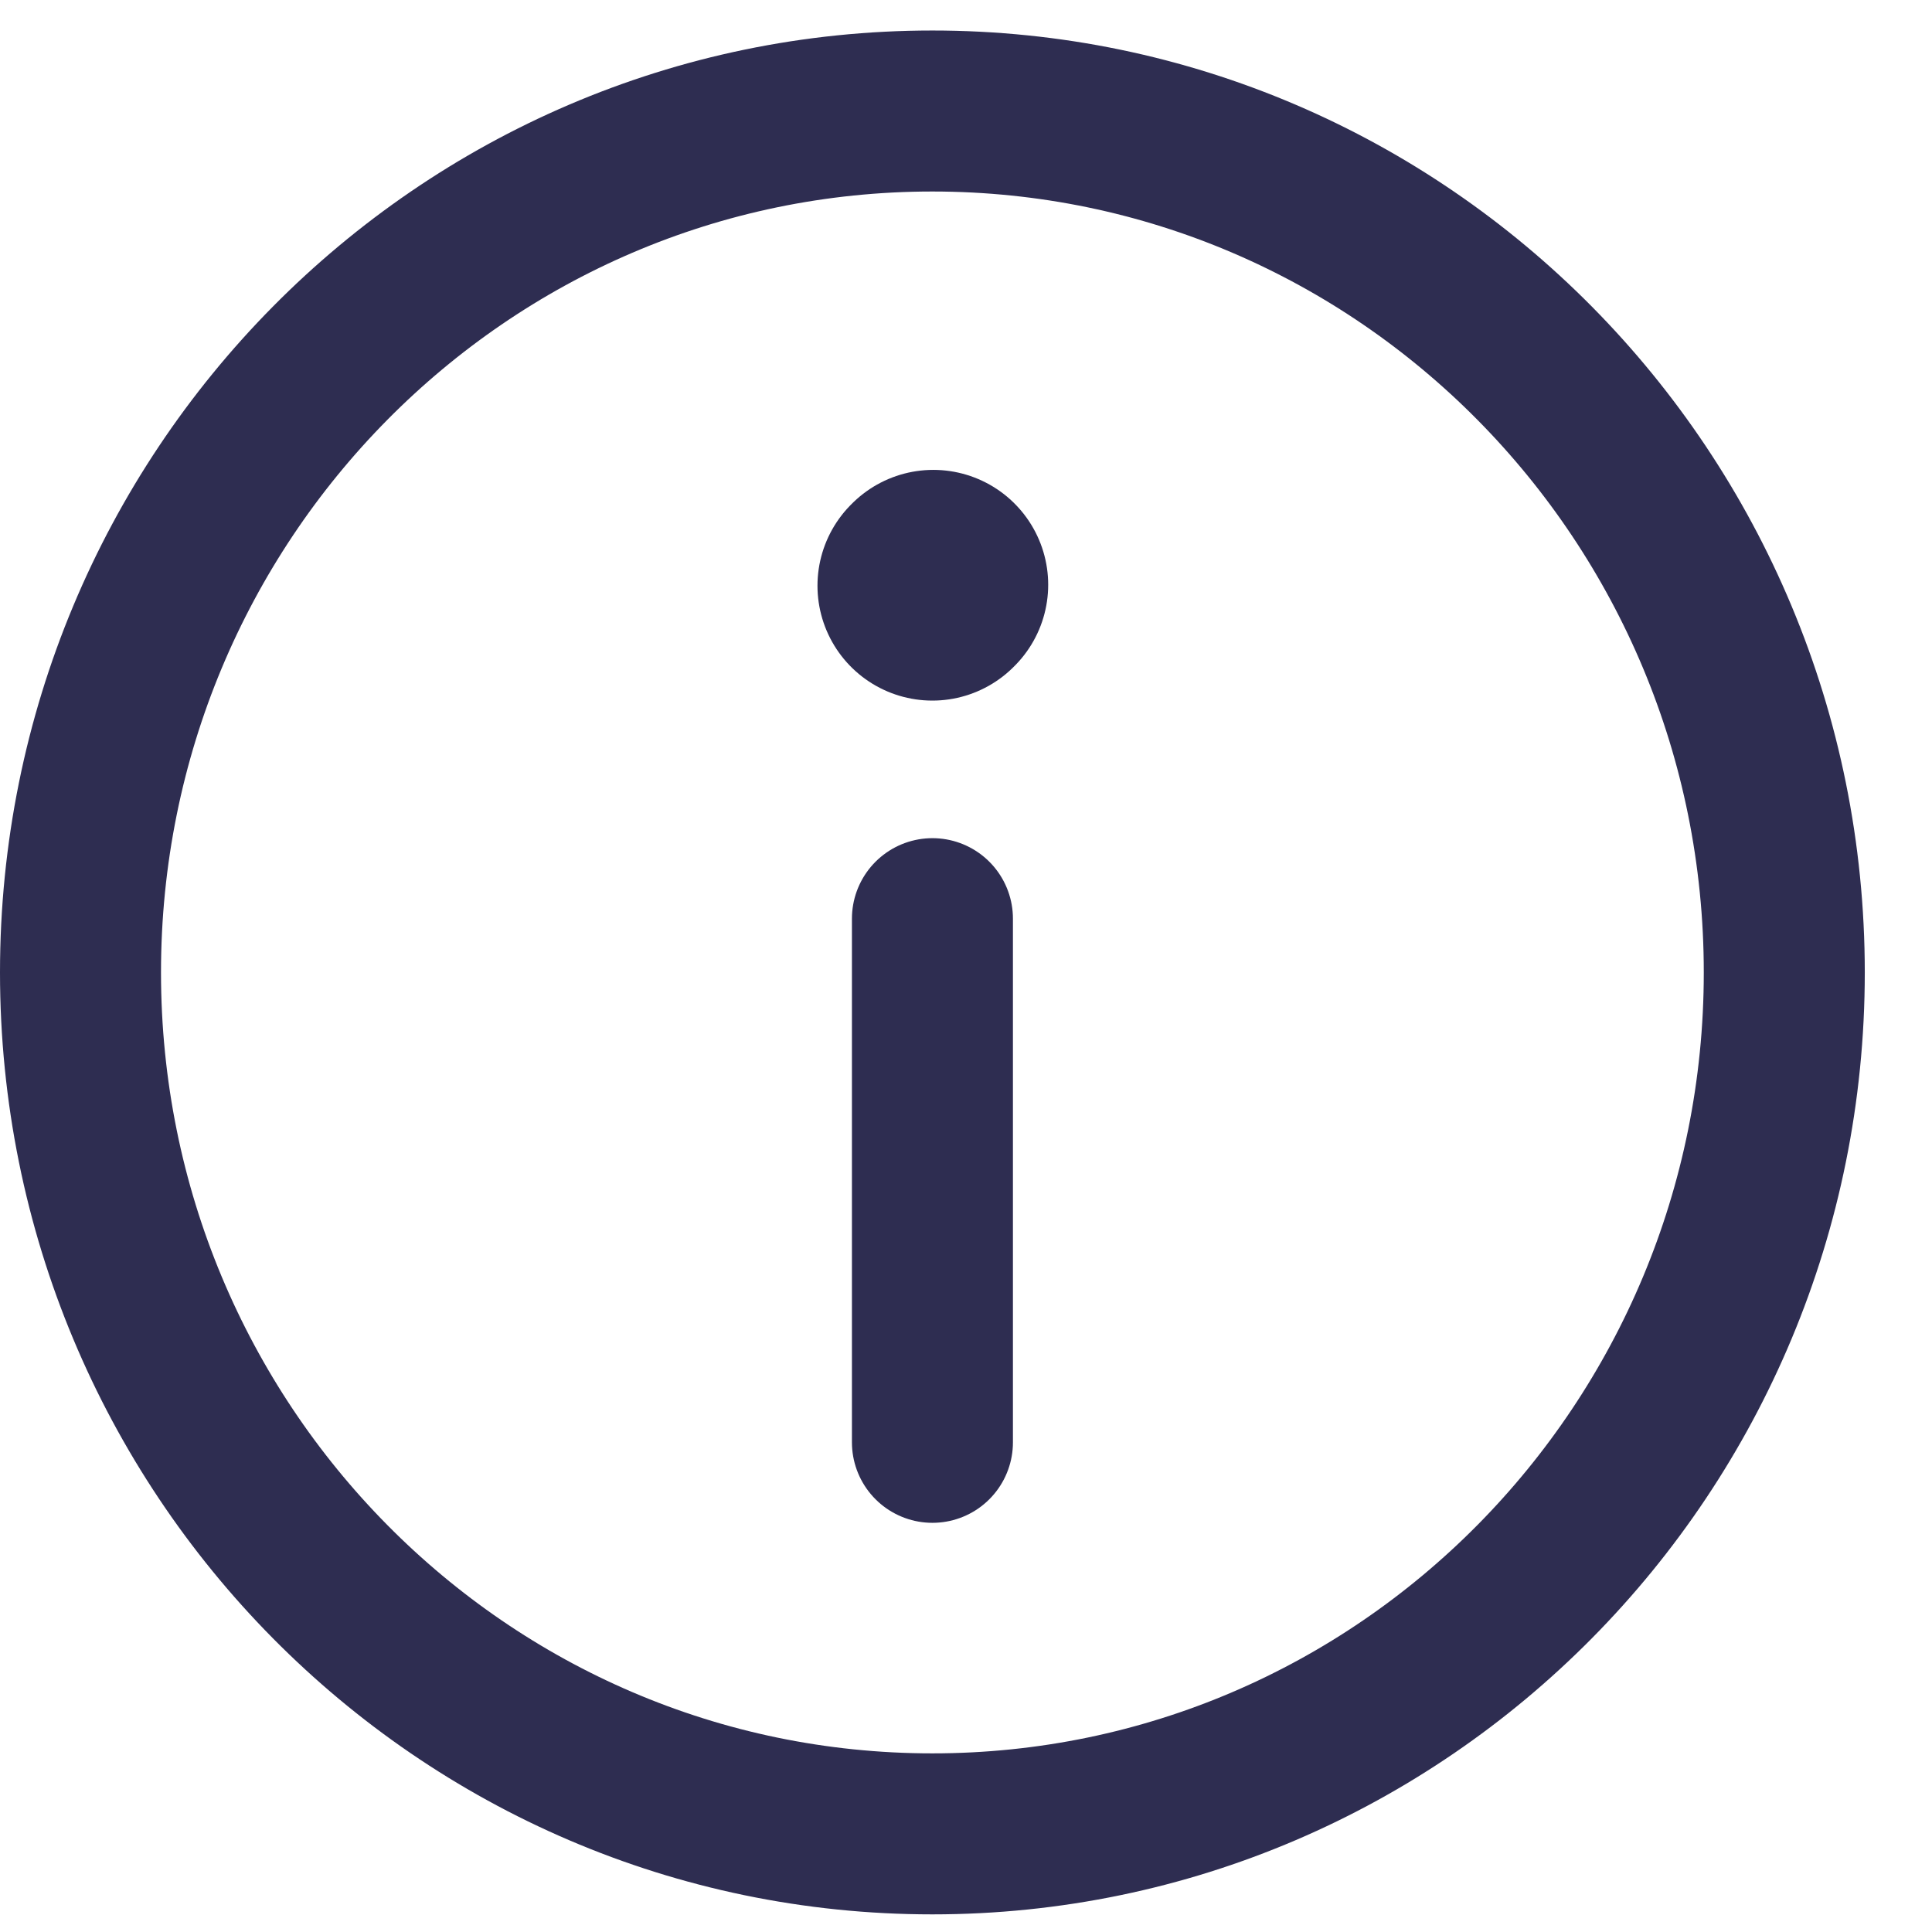
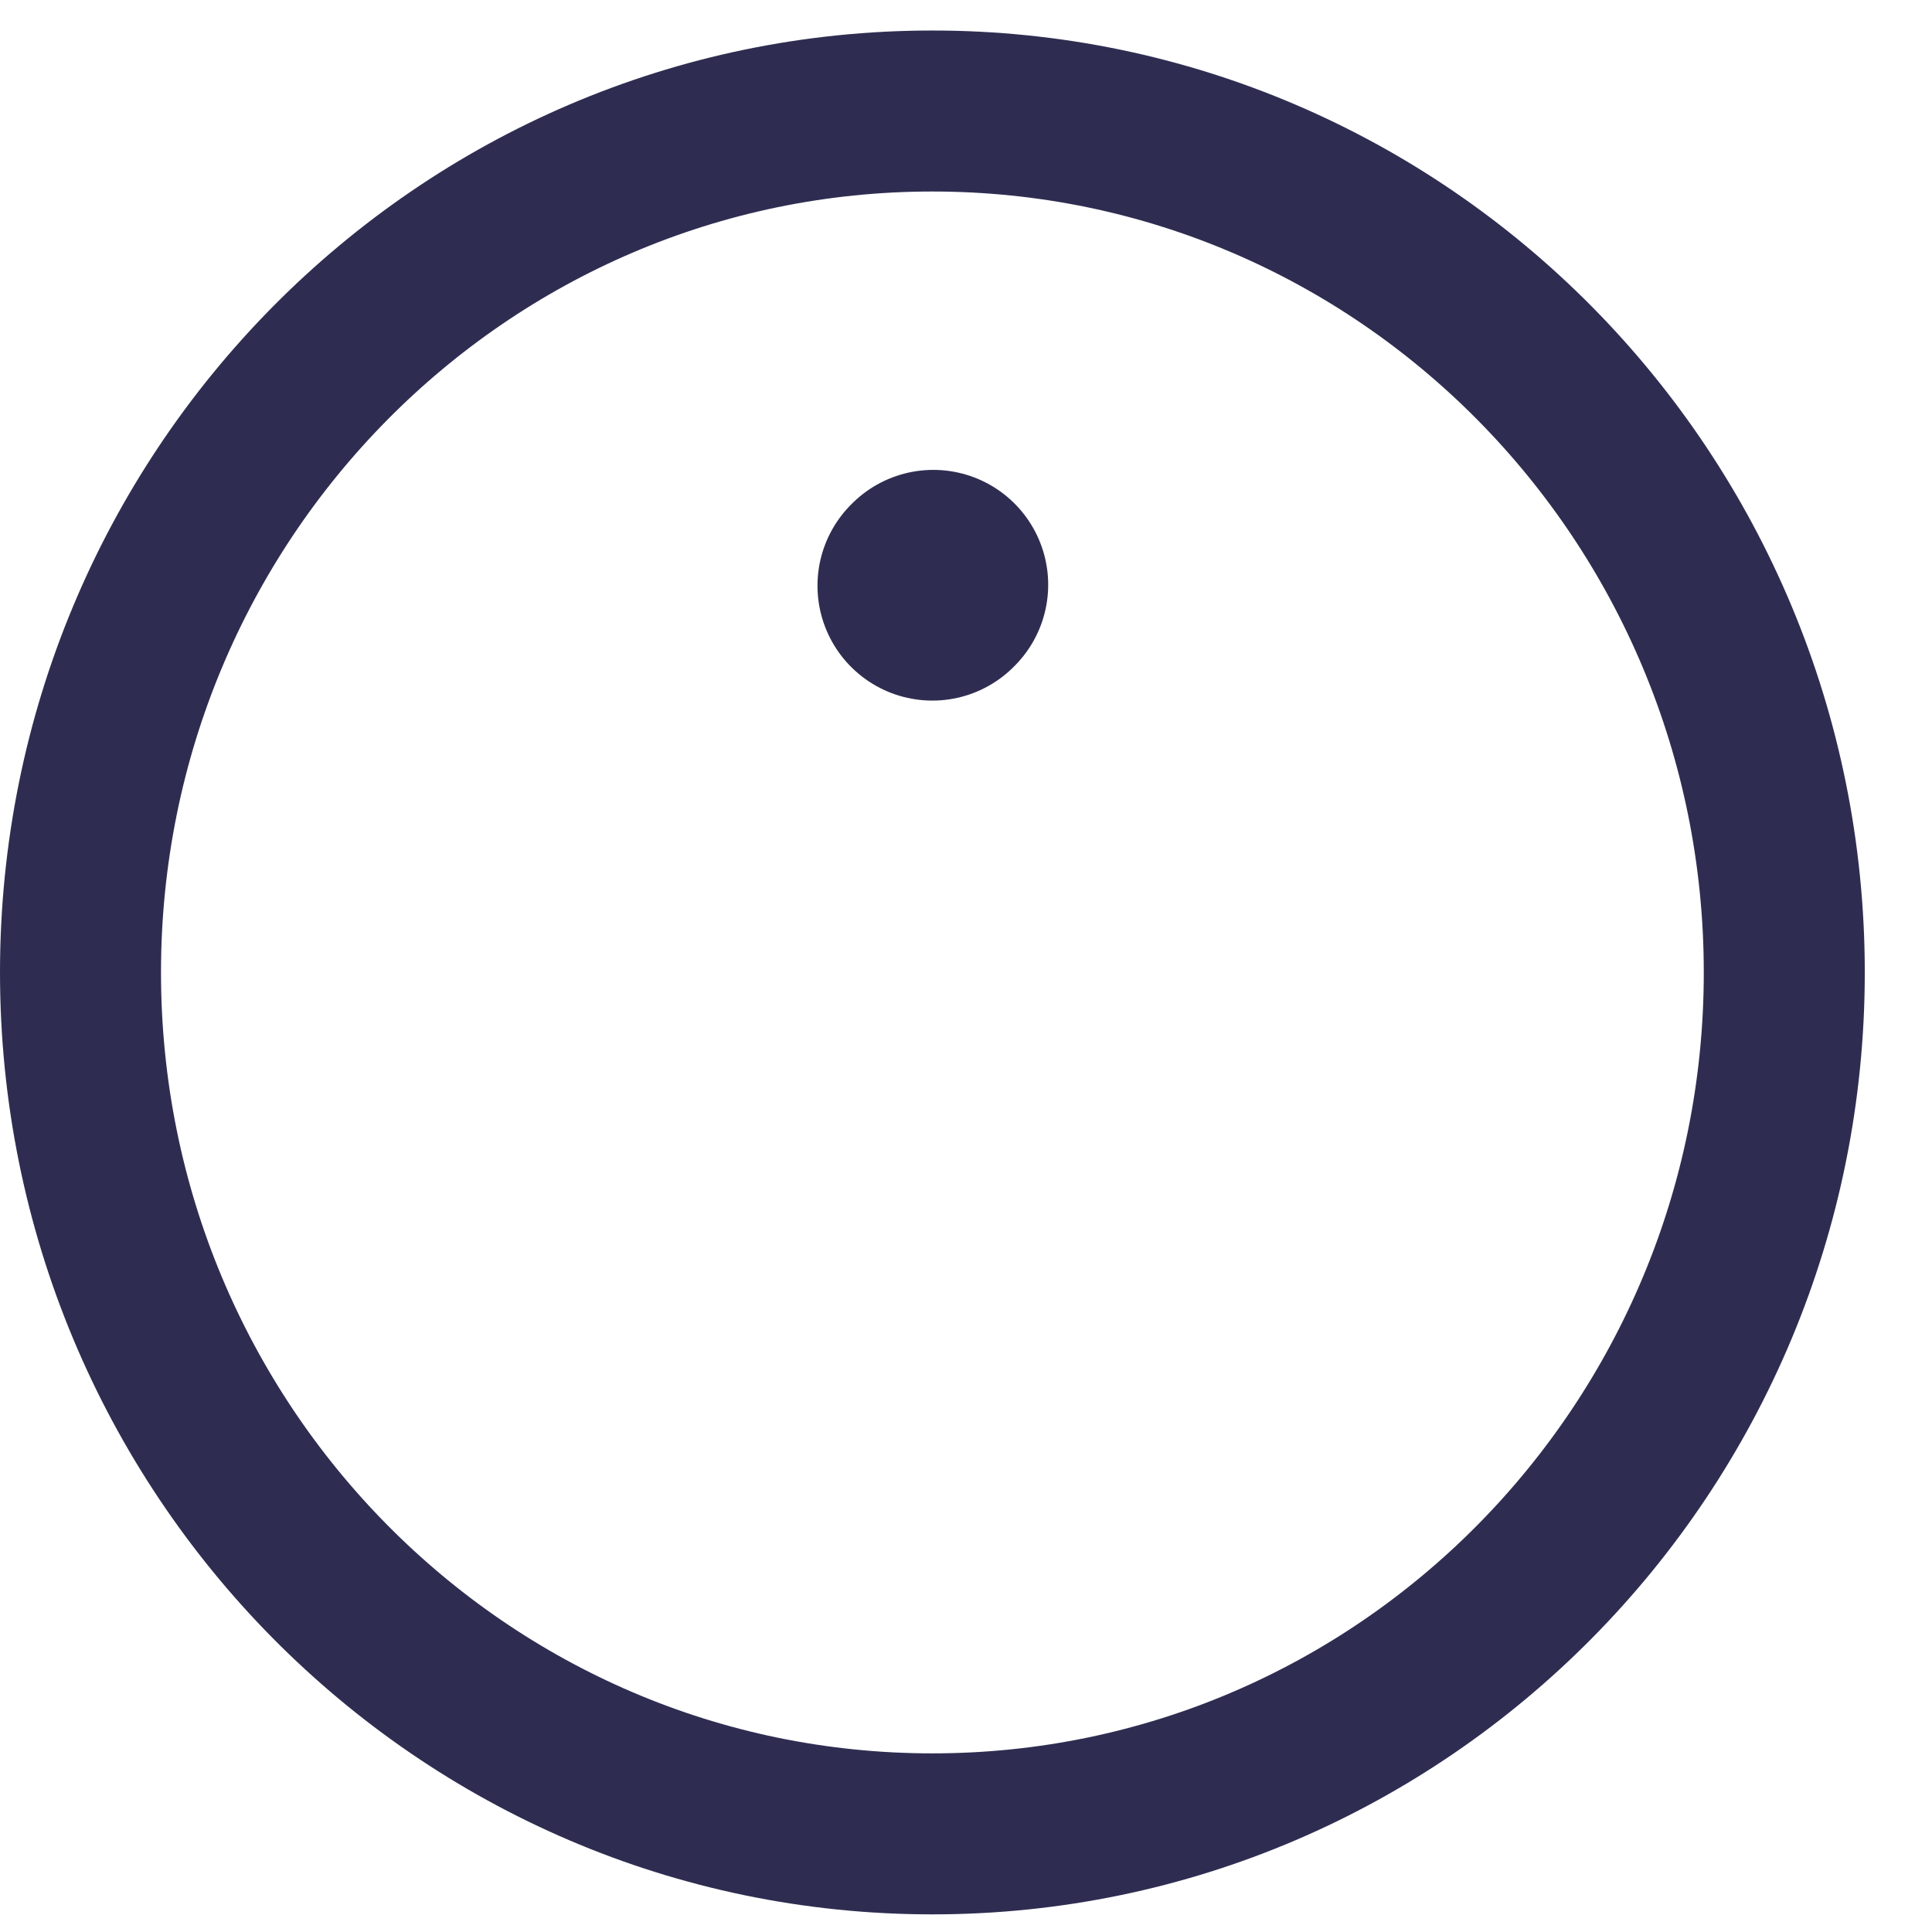
<svg xmlns="http://www.w3.org/2000/svg" width="24" height="24" viewBox="0 0 24 24" fill="none">
-   <path d="M11.583 11.412L11.583 17.917" stroke="#2E2D51" stroke-width="2" stroke-linecap="round" stroke-linejoin="round" />
  <path d="M11.582 7.276L11.594 7.264" stroke="#2E2D51" stroke-width="2.854" stroke-linecap="round" stroke-linejoin="round" />
  <path d="M11.582 22.781C17.427 22.781 22.165 17.99 22.165 12.08C22.165 6.17 17.427 1.379 11.582 1.379C5.738 1.379 1 6.17 1 12.08C1 17.99 5.738 22.781 11.582 22.781Z" stroke="#2E2D51" stroke-width="2" stroke-linecap="round" stroke-linejoin="round" />
</svg>